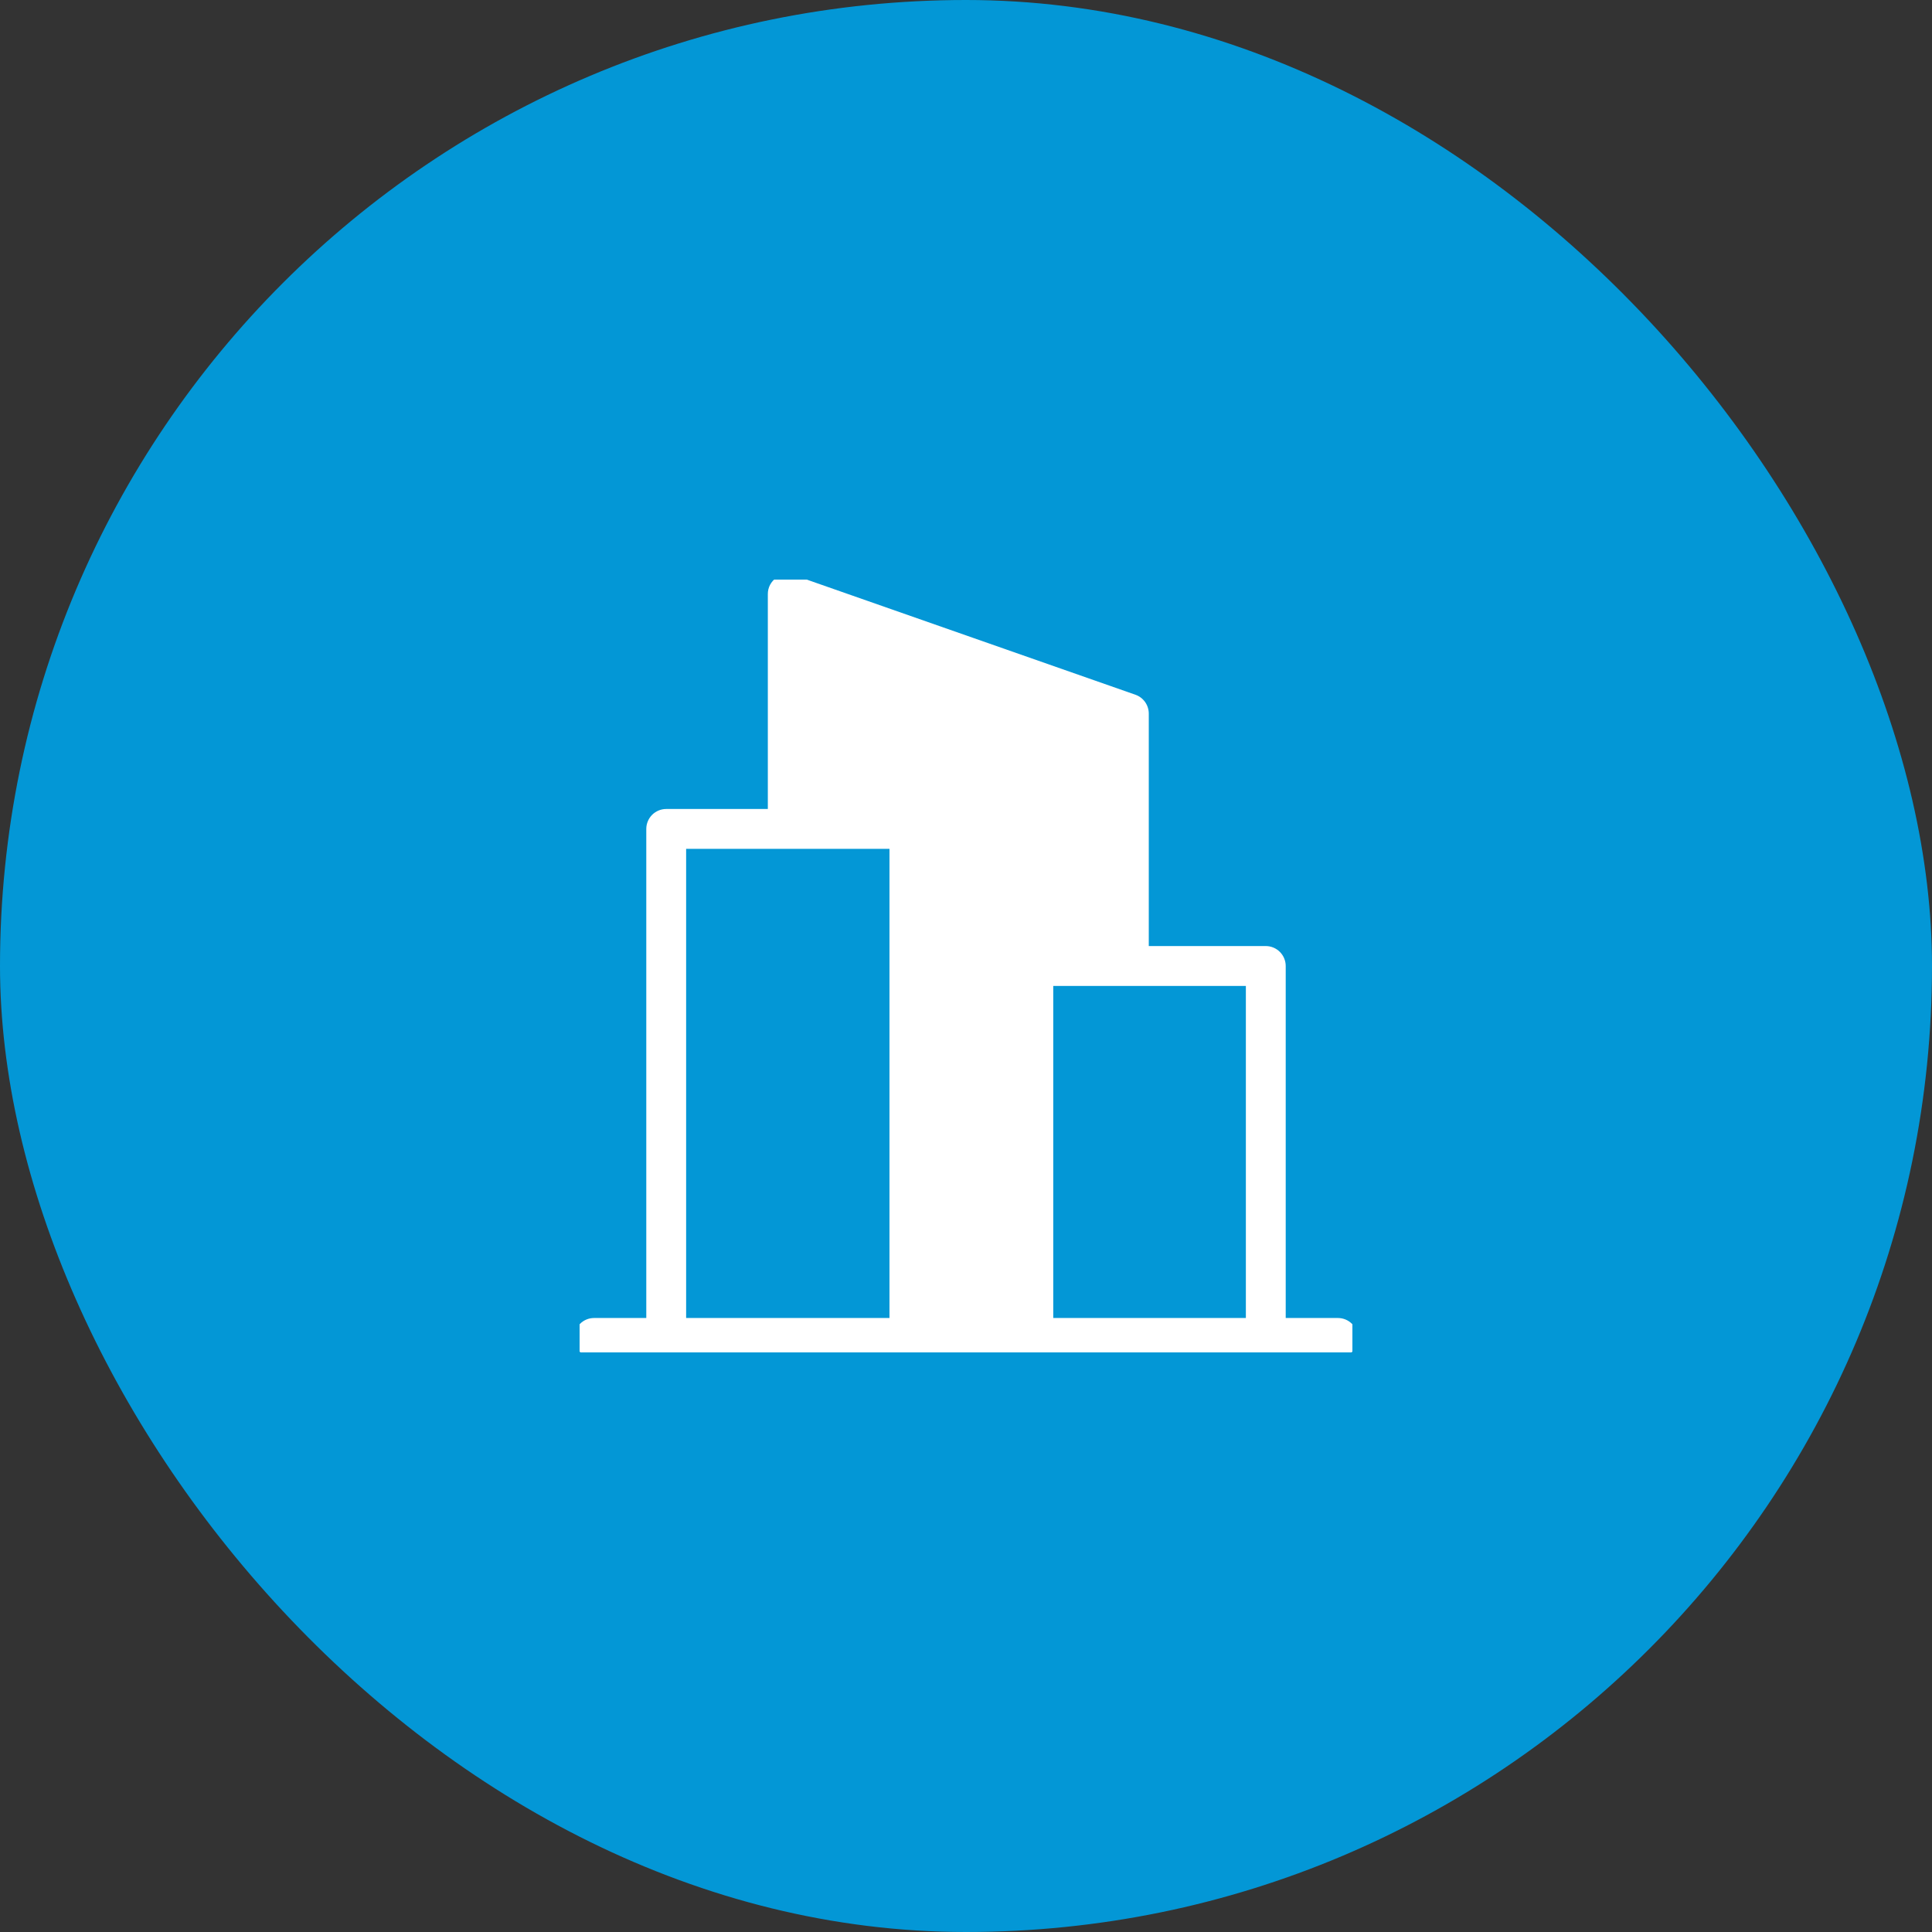
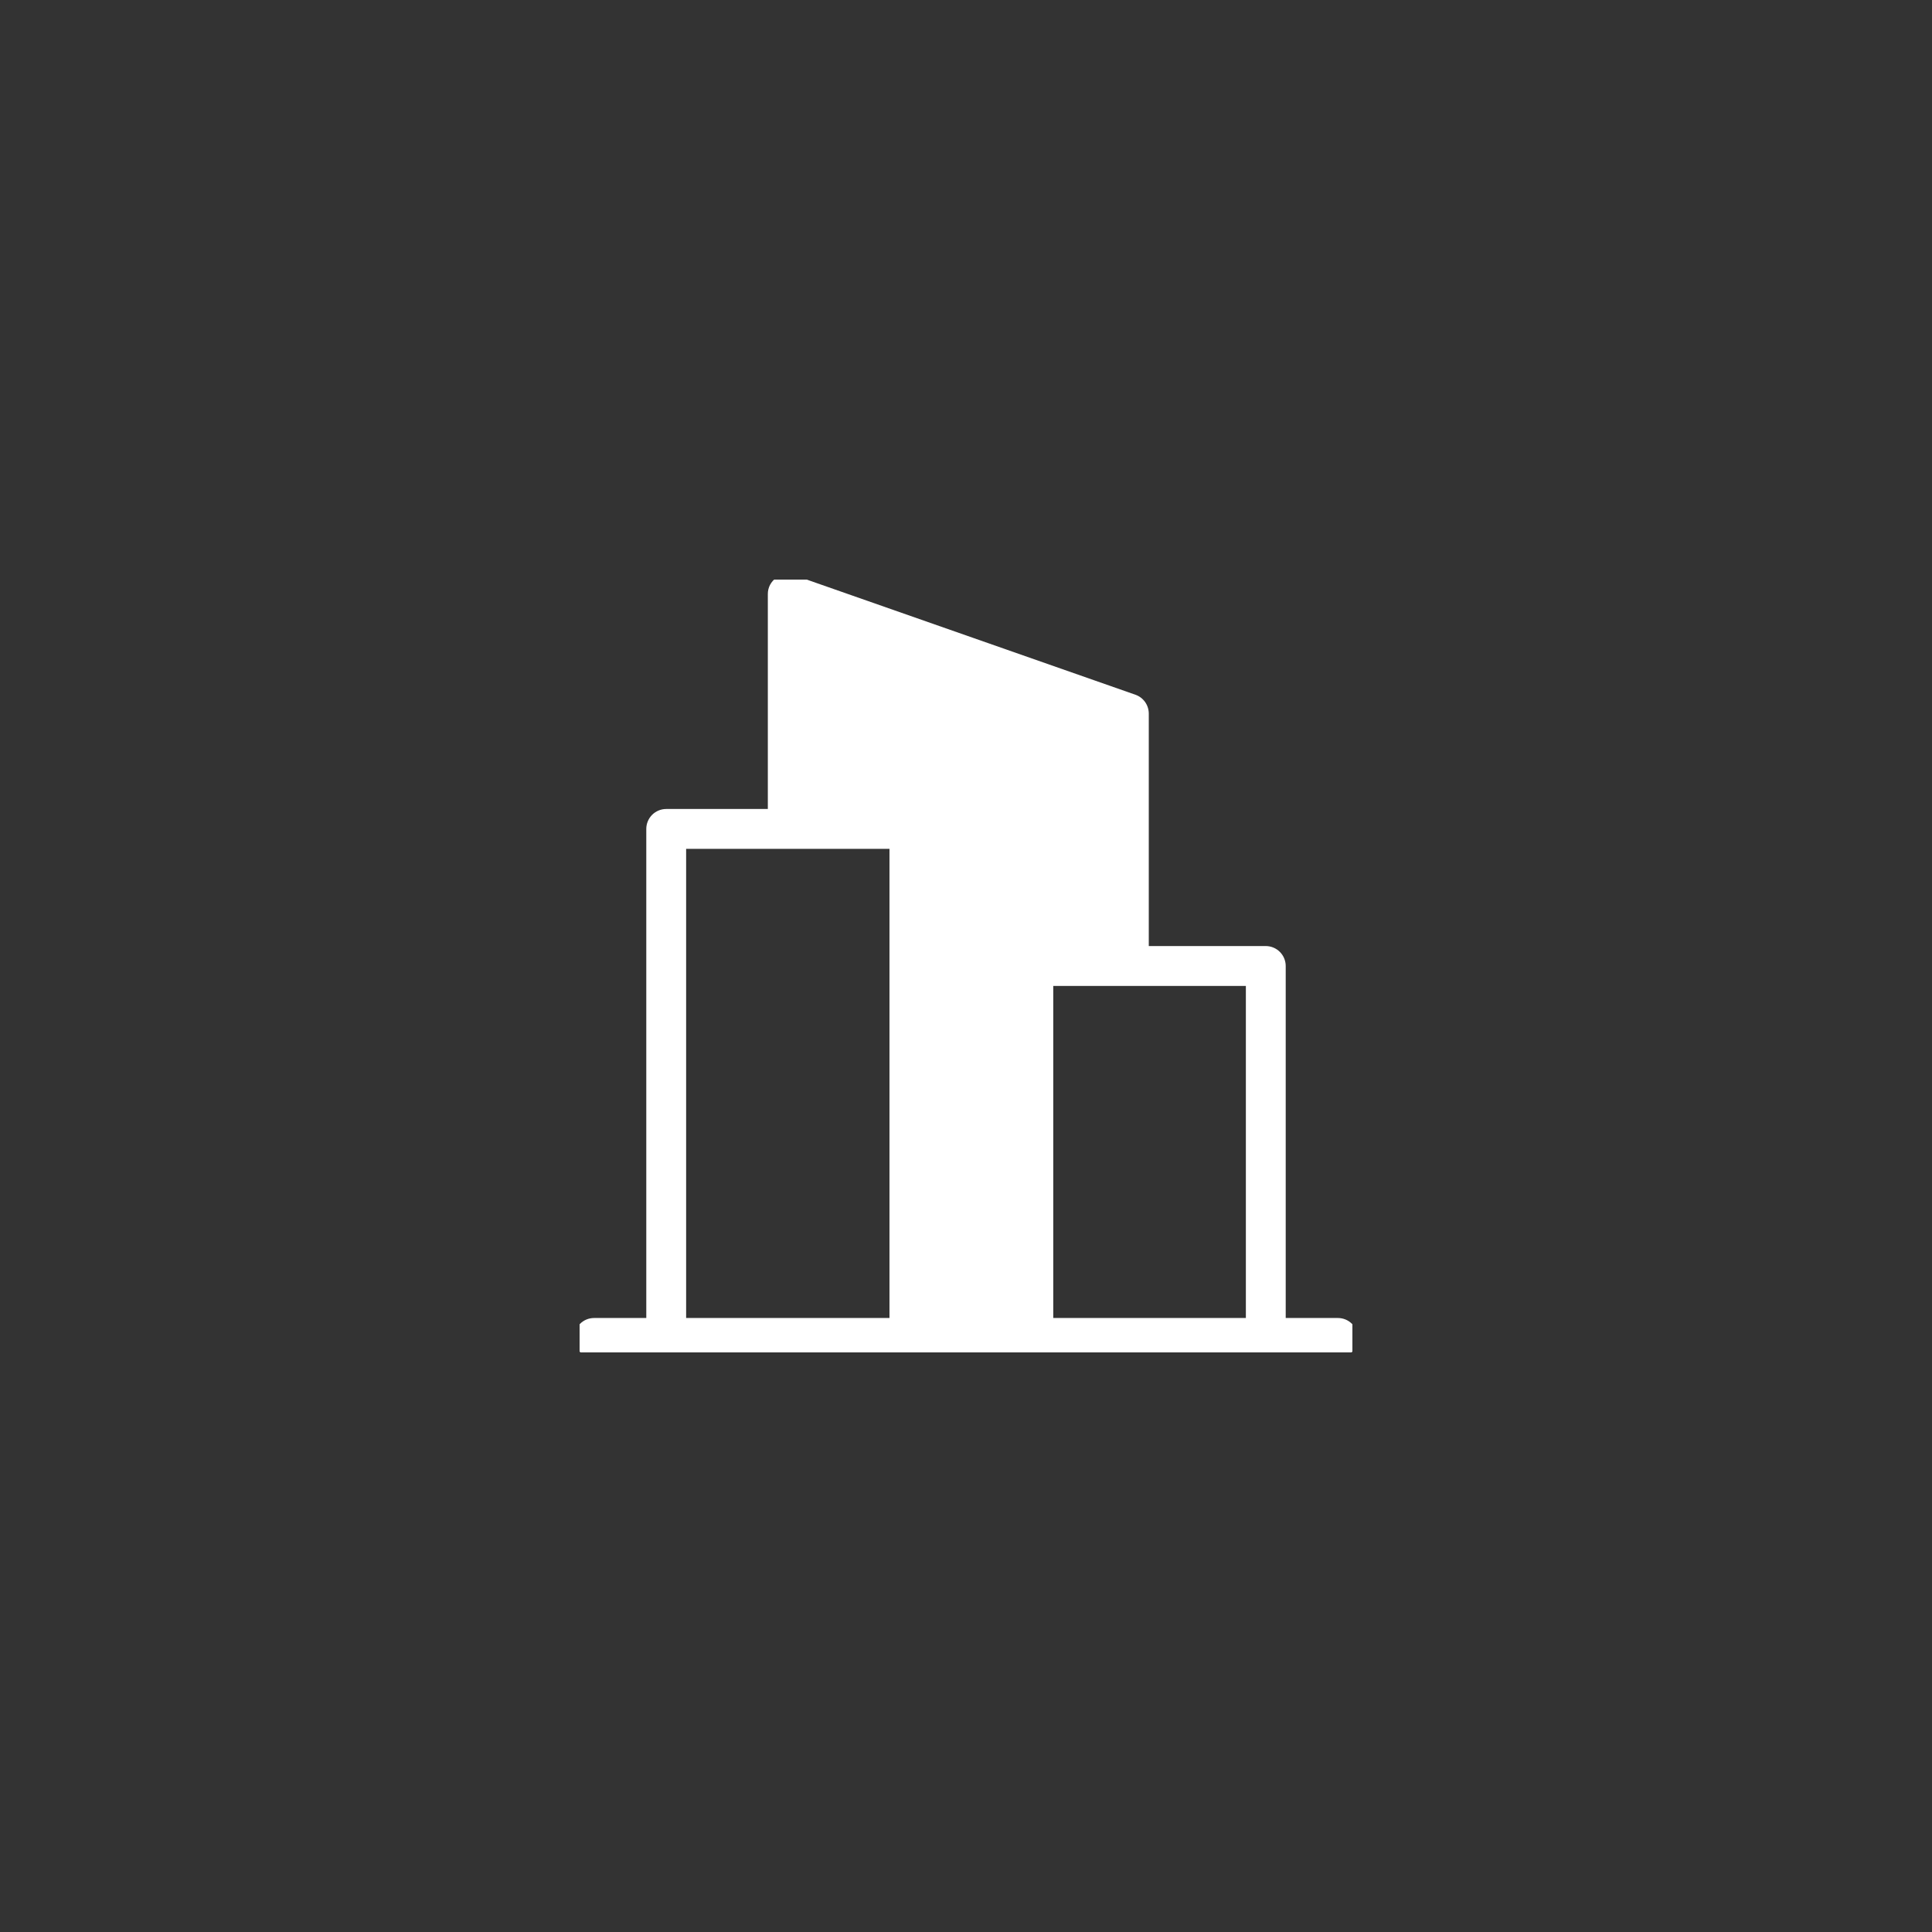
<svg xmlns="http://www.w3.org/2000/svg" width="56" height="56" viewBox="0 0 56 56" fill="none">
  <rect x="0" y="0" width="56" height="56" fill="#333333" stroke="none" />
-   <rect width="56" height="56" rx="28" fill="#0397D6" />
  <g clip-path="url(#clip0_344_259)">
    <path d="M38.78 38.203H37.267V28C37.267 27.847 37.206 27.7 37.098 27.592C36.989 27.483 36.843 27.422 36.69 27.422H33.298V20.685C33.298 20.565 33.261 20.448 33.192 20.35C33.123 20.252 33.026 20.178 32.913 20.138L23.022 16.673C22.935 16.644 22.842 16.635 22.751 16.649C22.66 16.662 22.573 16.697 22.498 16.75C22.423 16.803 22.362 16.873 22.319 16.955C22.277 17.037 22.255 17.128 22.256 17.22V23.449H19.311C19.157 23.449 19.011 23.51 18.902 23.618C18.794 23.727 18.733 23.874 18.733 24.027V38.203H17.22C17.067 38.203 16.92 38.263 16.812 38.372C16.703 38.48 16.642 38.627 16.642 38.78C16.642 38.933 16.703 39.08 16.812 39.188C16.92 39.297 17.067 39.358 17.22 39.358H38.78C38.933 39.358 39.08 39.297 39.188 39.188C39.297 39.08 39.358 38.933 39.358 38.78C39.358 38.627 39.297 38.48 39.188 38.372C39.08 38.263 38.933 38.203 38.78 38.203ZM25.782 38.203H19.888V24.604H25.782V38.203ZM36.112 38.203H30.529V28.578H36.112V38.203Z" fill="white" />
  </g>
  <defs>
    <clipPath id="clip0_344_259">
      <rect width="22.4" height="22.4" fill="white" transform="translate(16.8 16.8)" />
    </clipPath>
  </defs>
</svg>